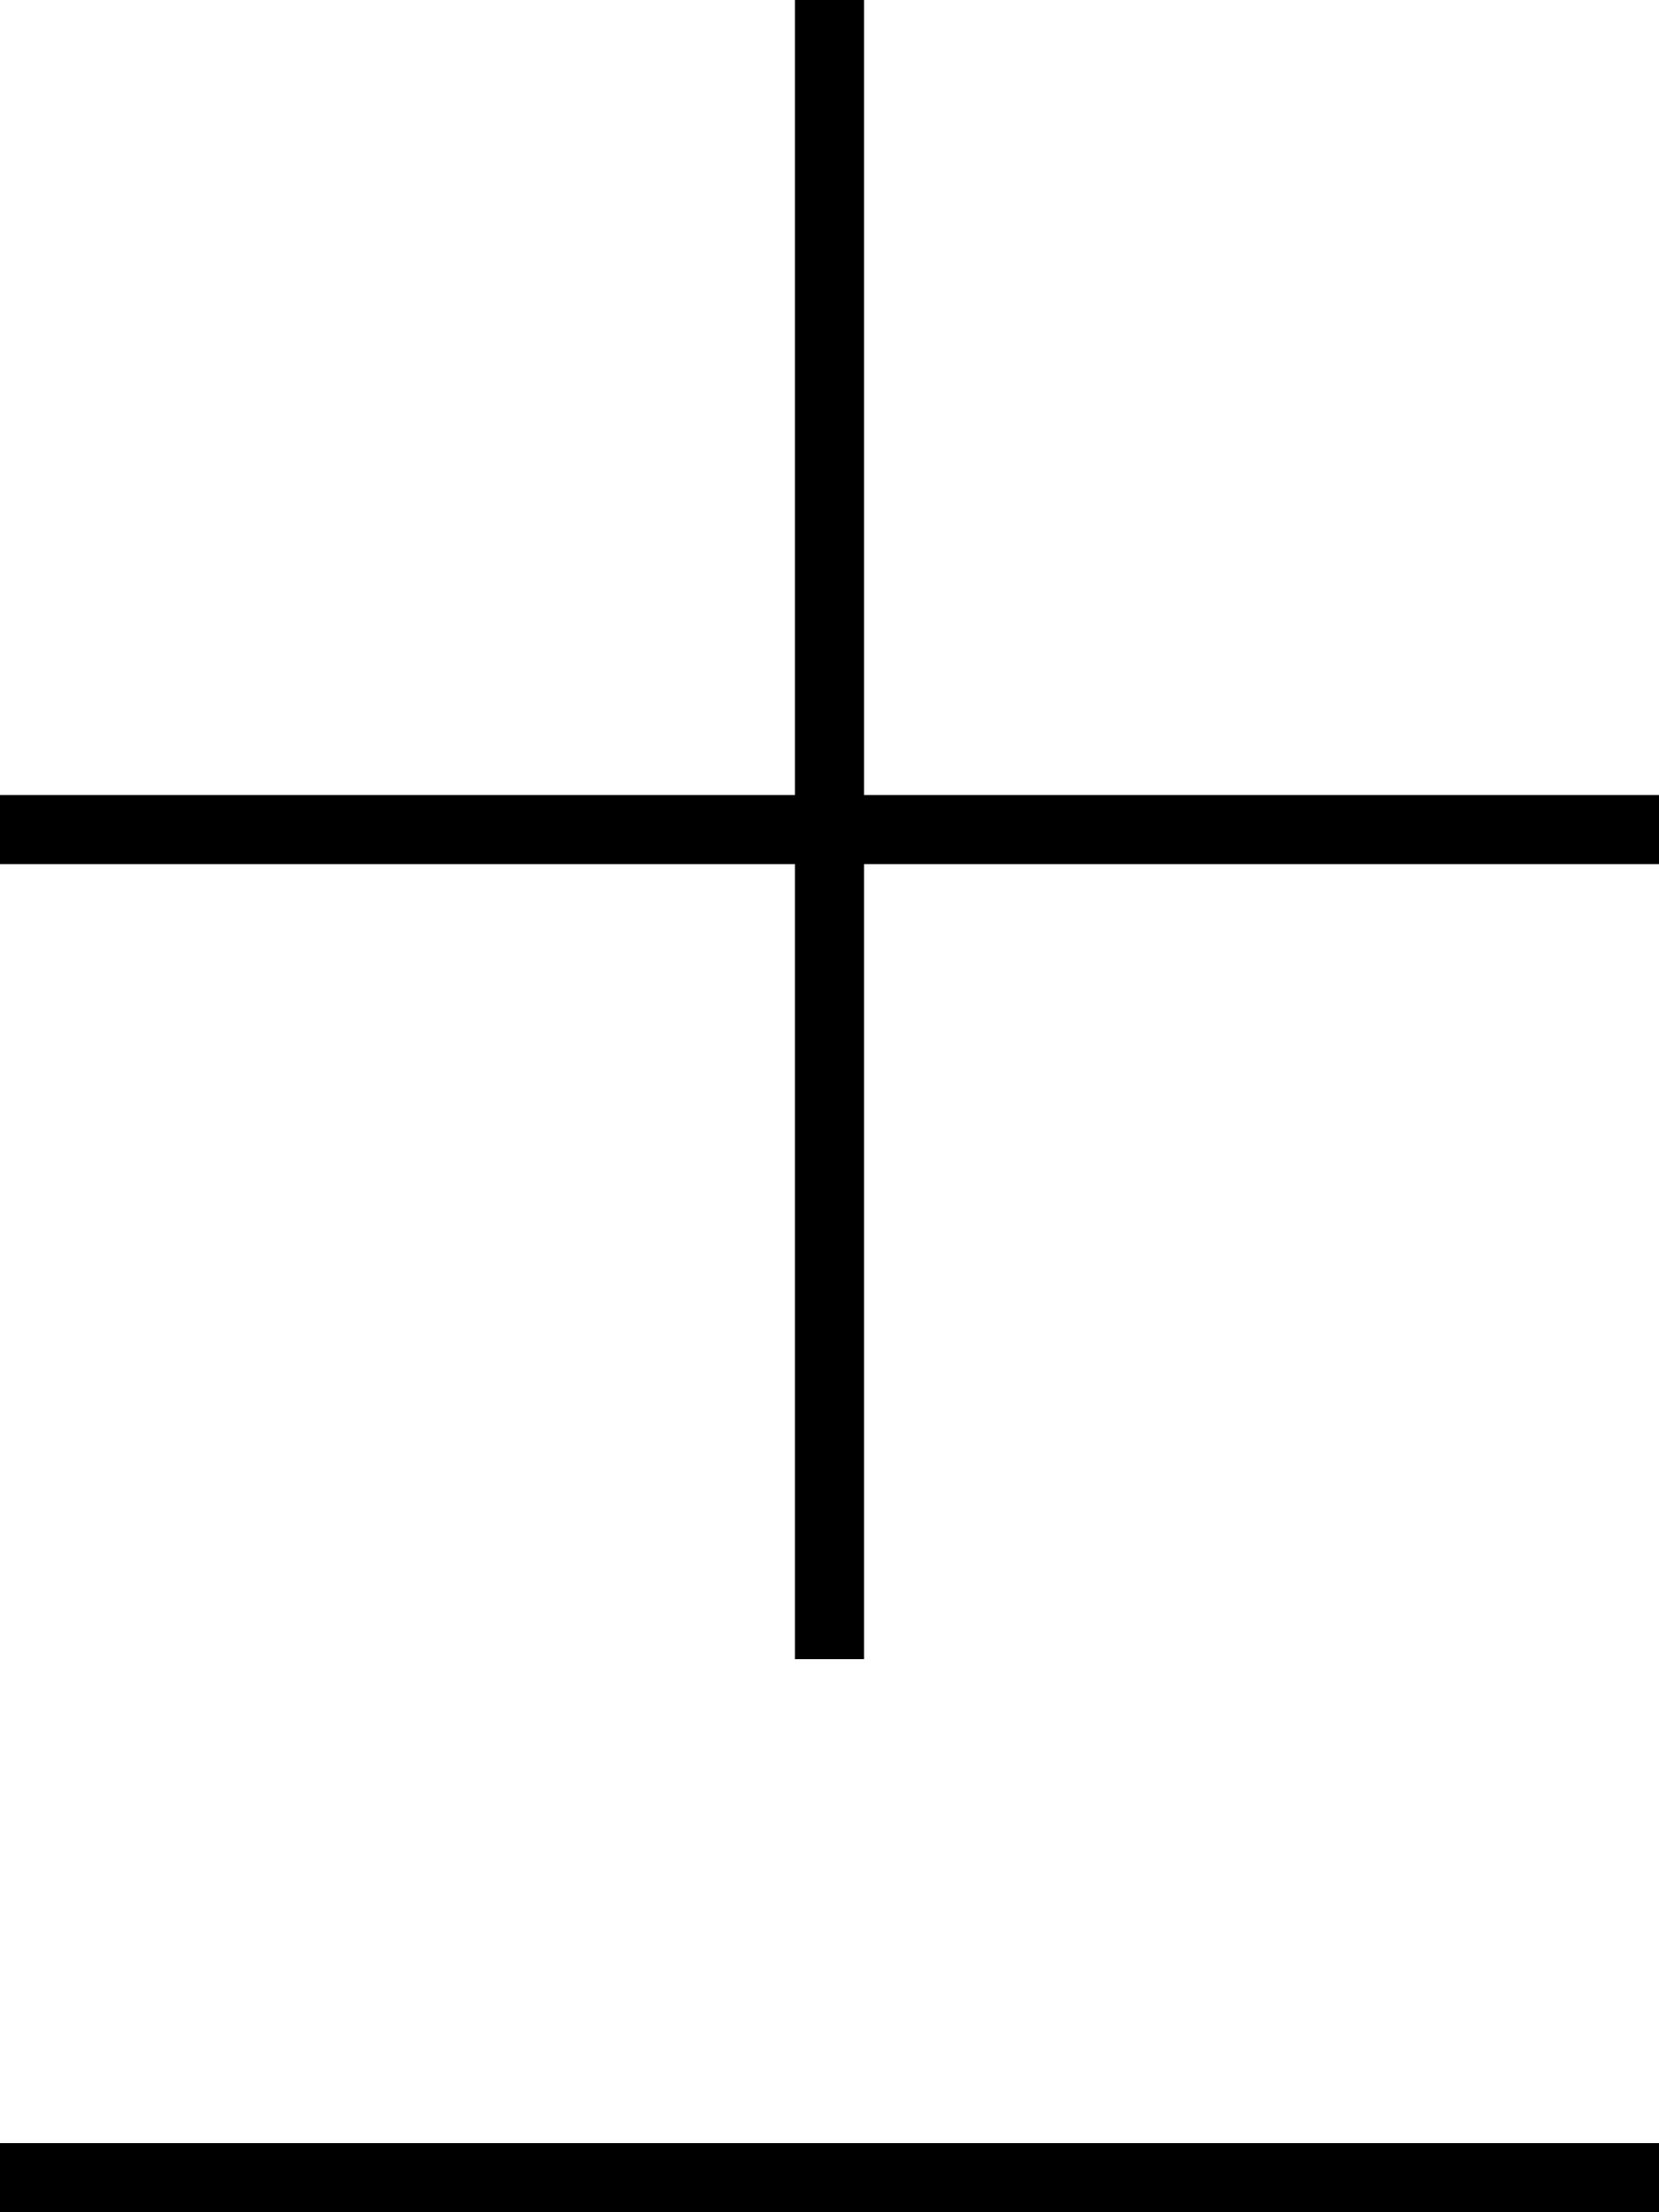
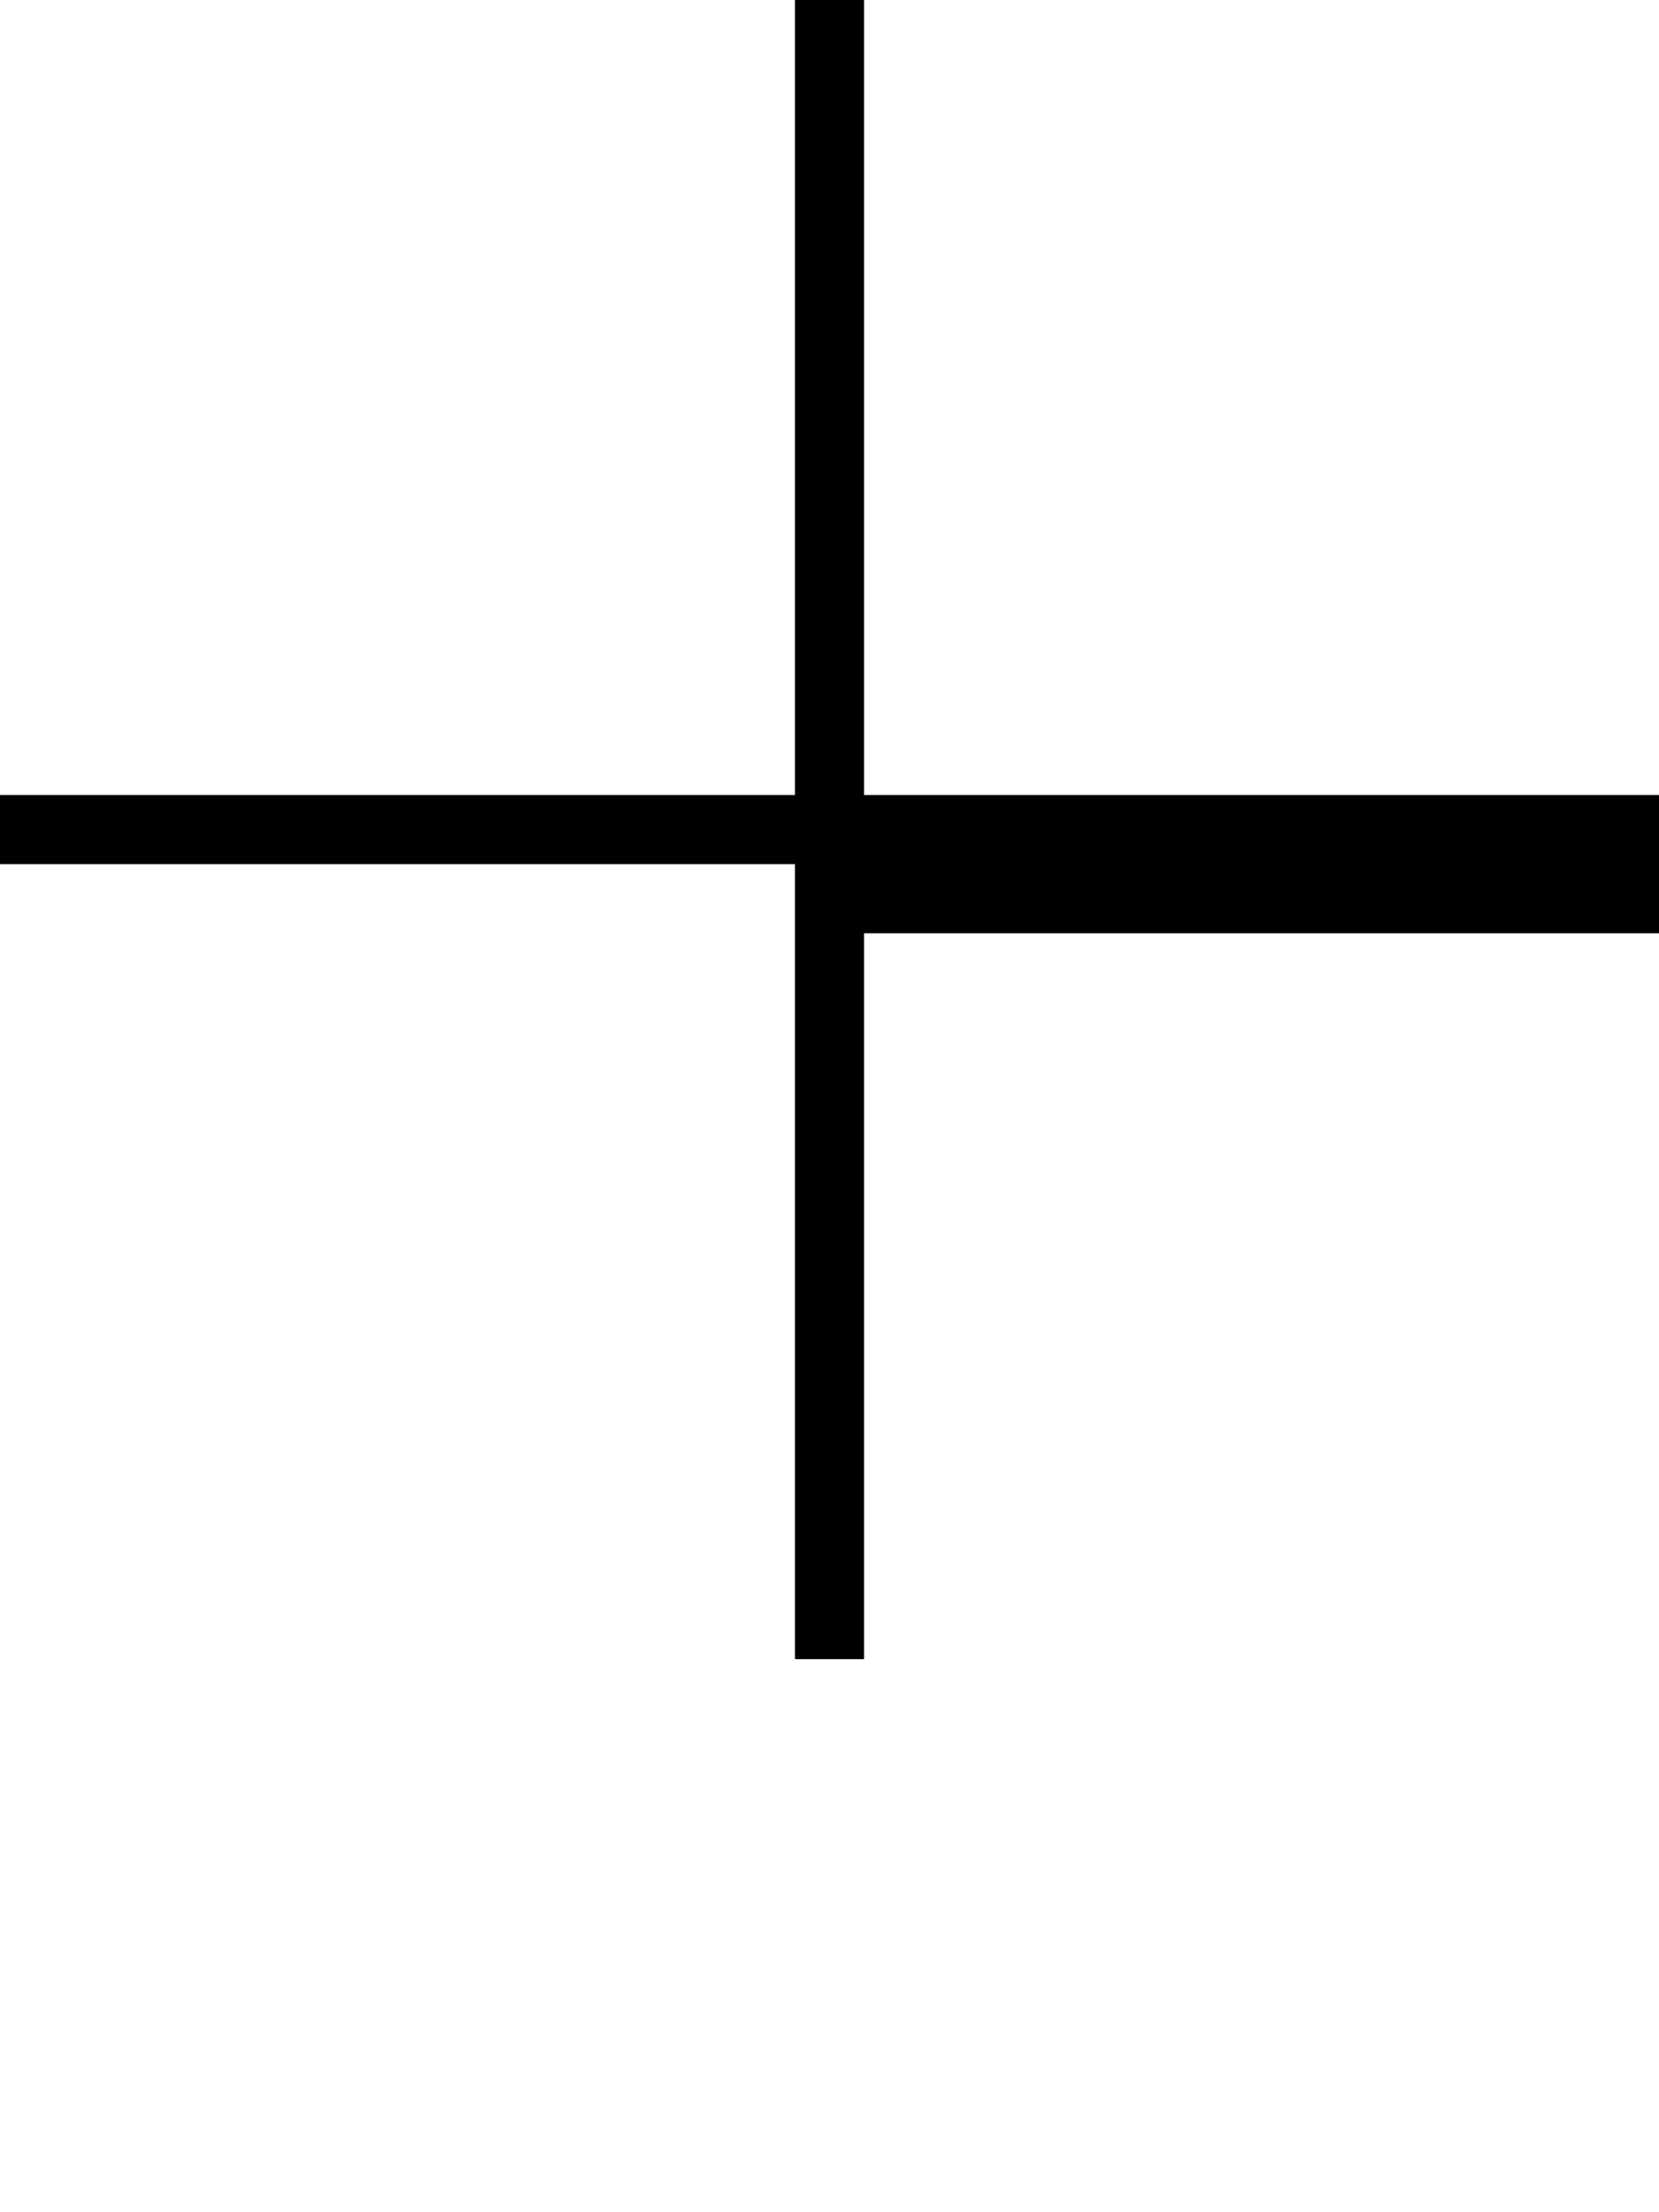
<svg xmlns="http://www.w3.org/2000/svg" viewBox="0 0 384 512">
-   <path style="fill:currentColor;opacity:.4" d="" />
-   <path style="fill:currentColor;opacity:1" d="M184 200l0 184 16 0 0-184 184 0 0-16-184 0 0-184-16 0 0 184-184 0 0 16 184 0zM0 496l0 16 384 0 0-16-384 0z" />
+   <path style="fill:currentColor;opacity:1" d="M184 200l0 184 16 0 0-184 184 0 0-16-184 0 0-184-16 0 0 184-184 0 0 16 184 0zl0 16 384 0 0-16-384 0z" />
</svg>